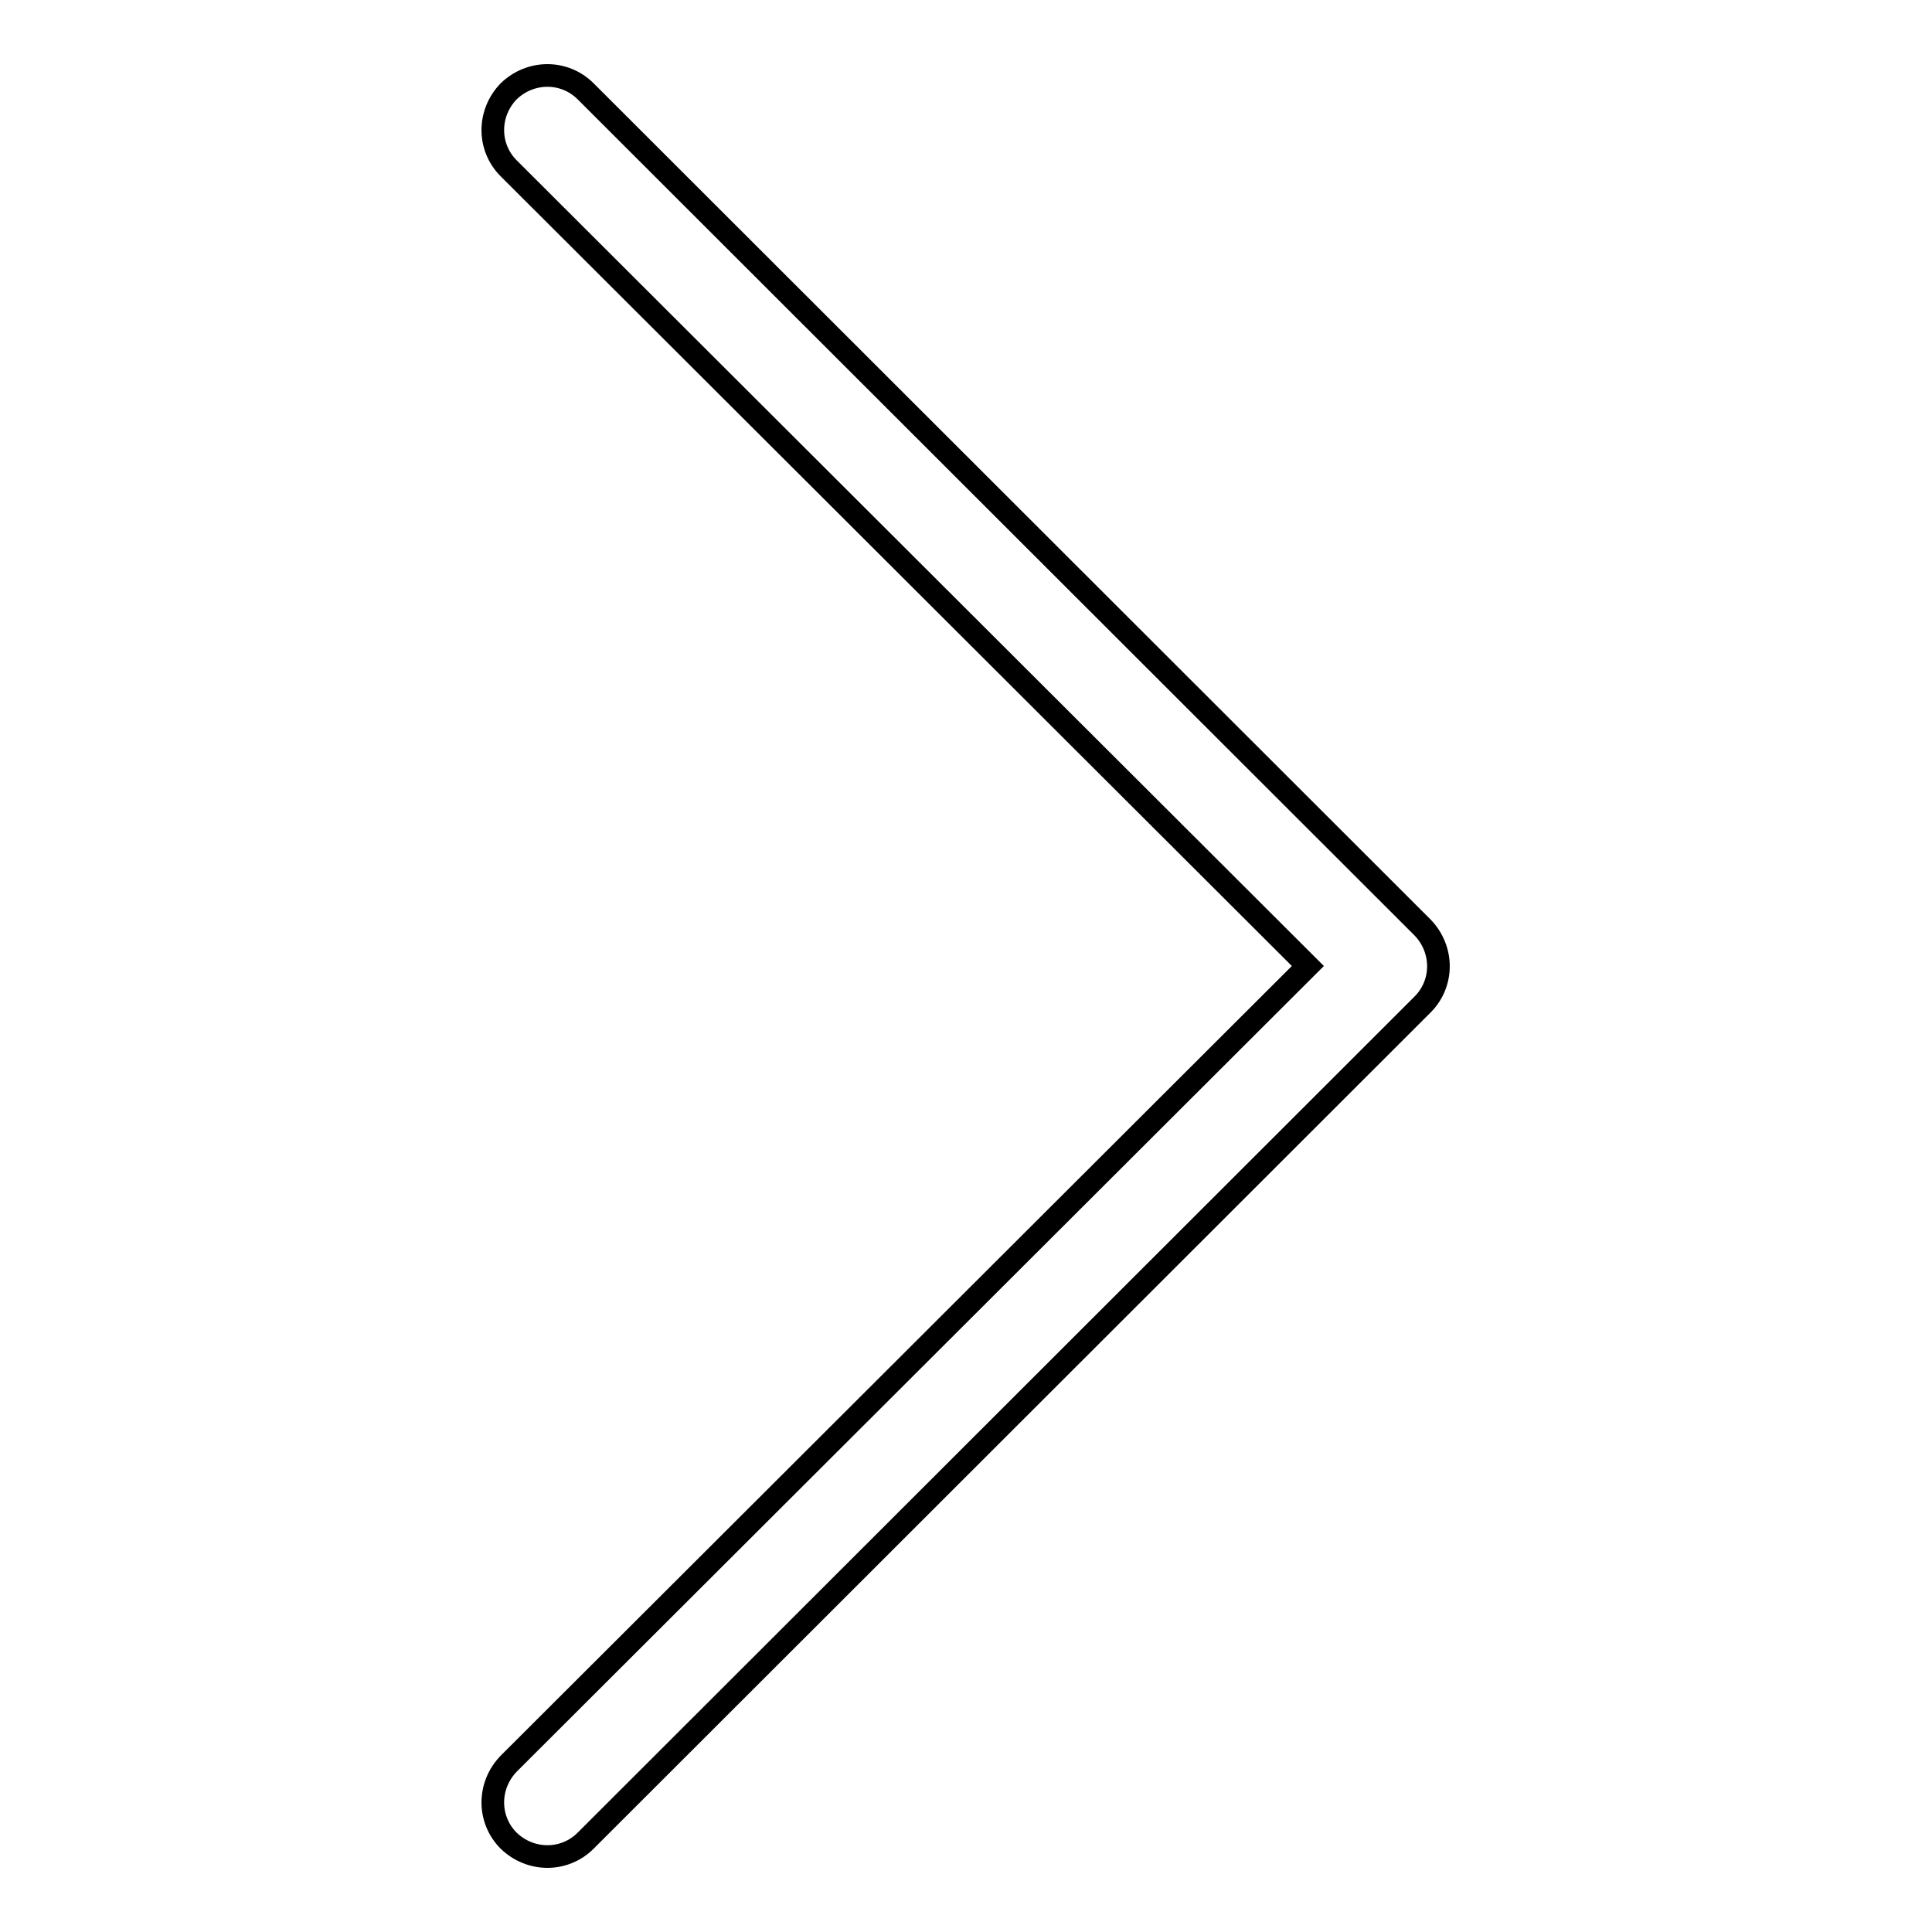
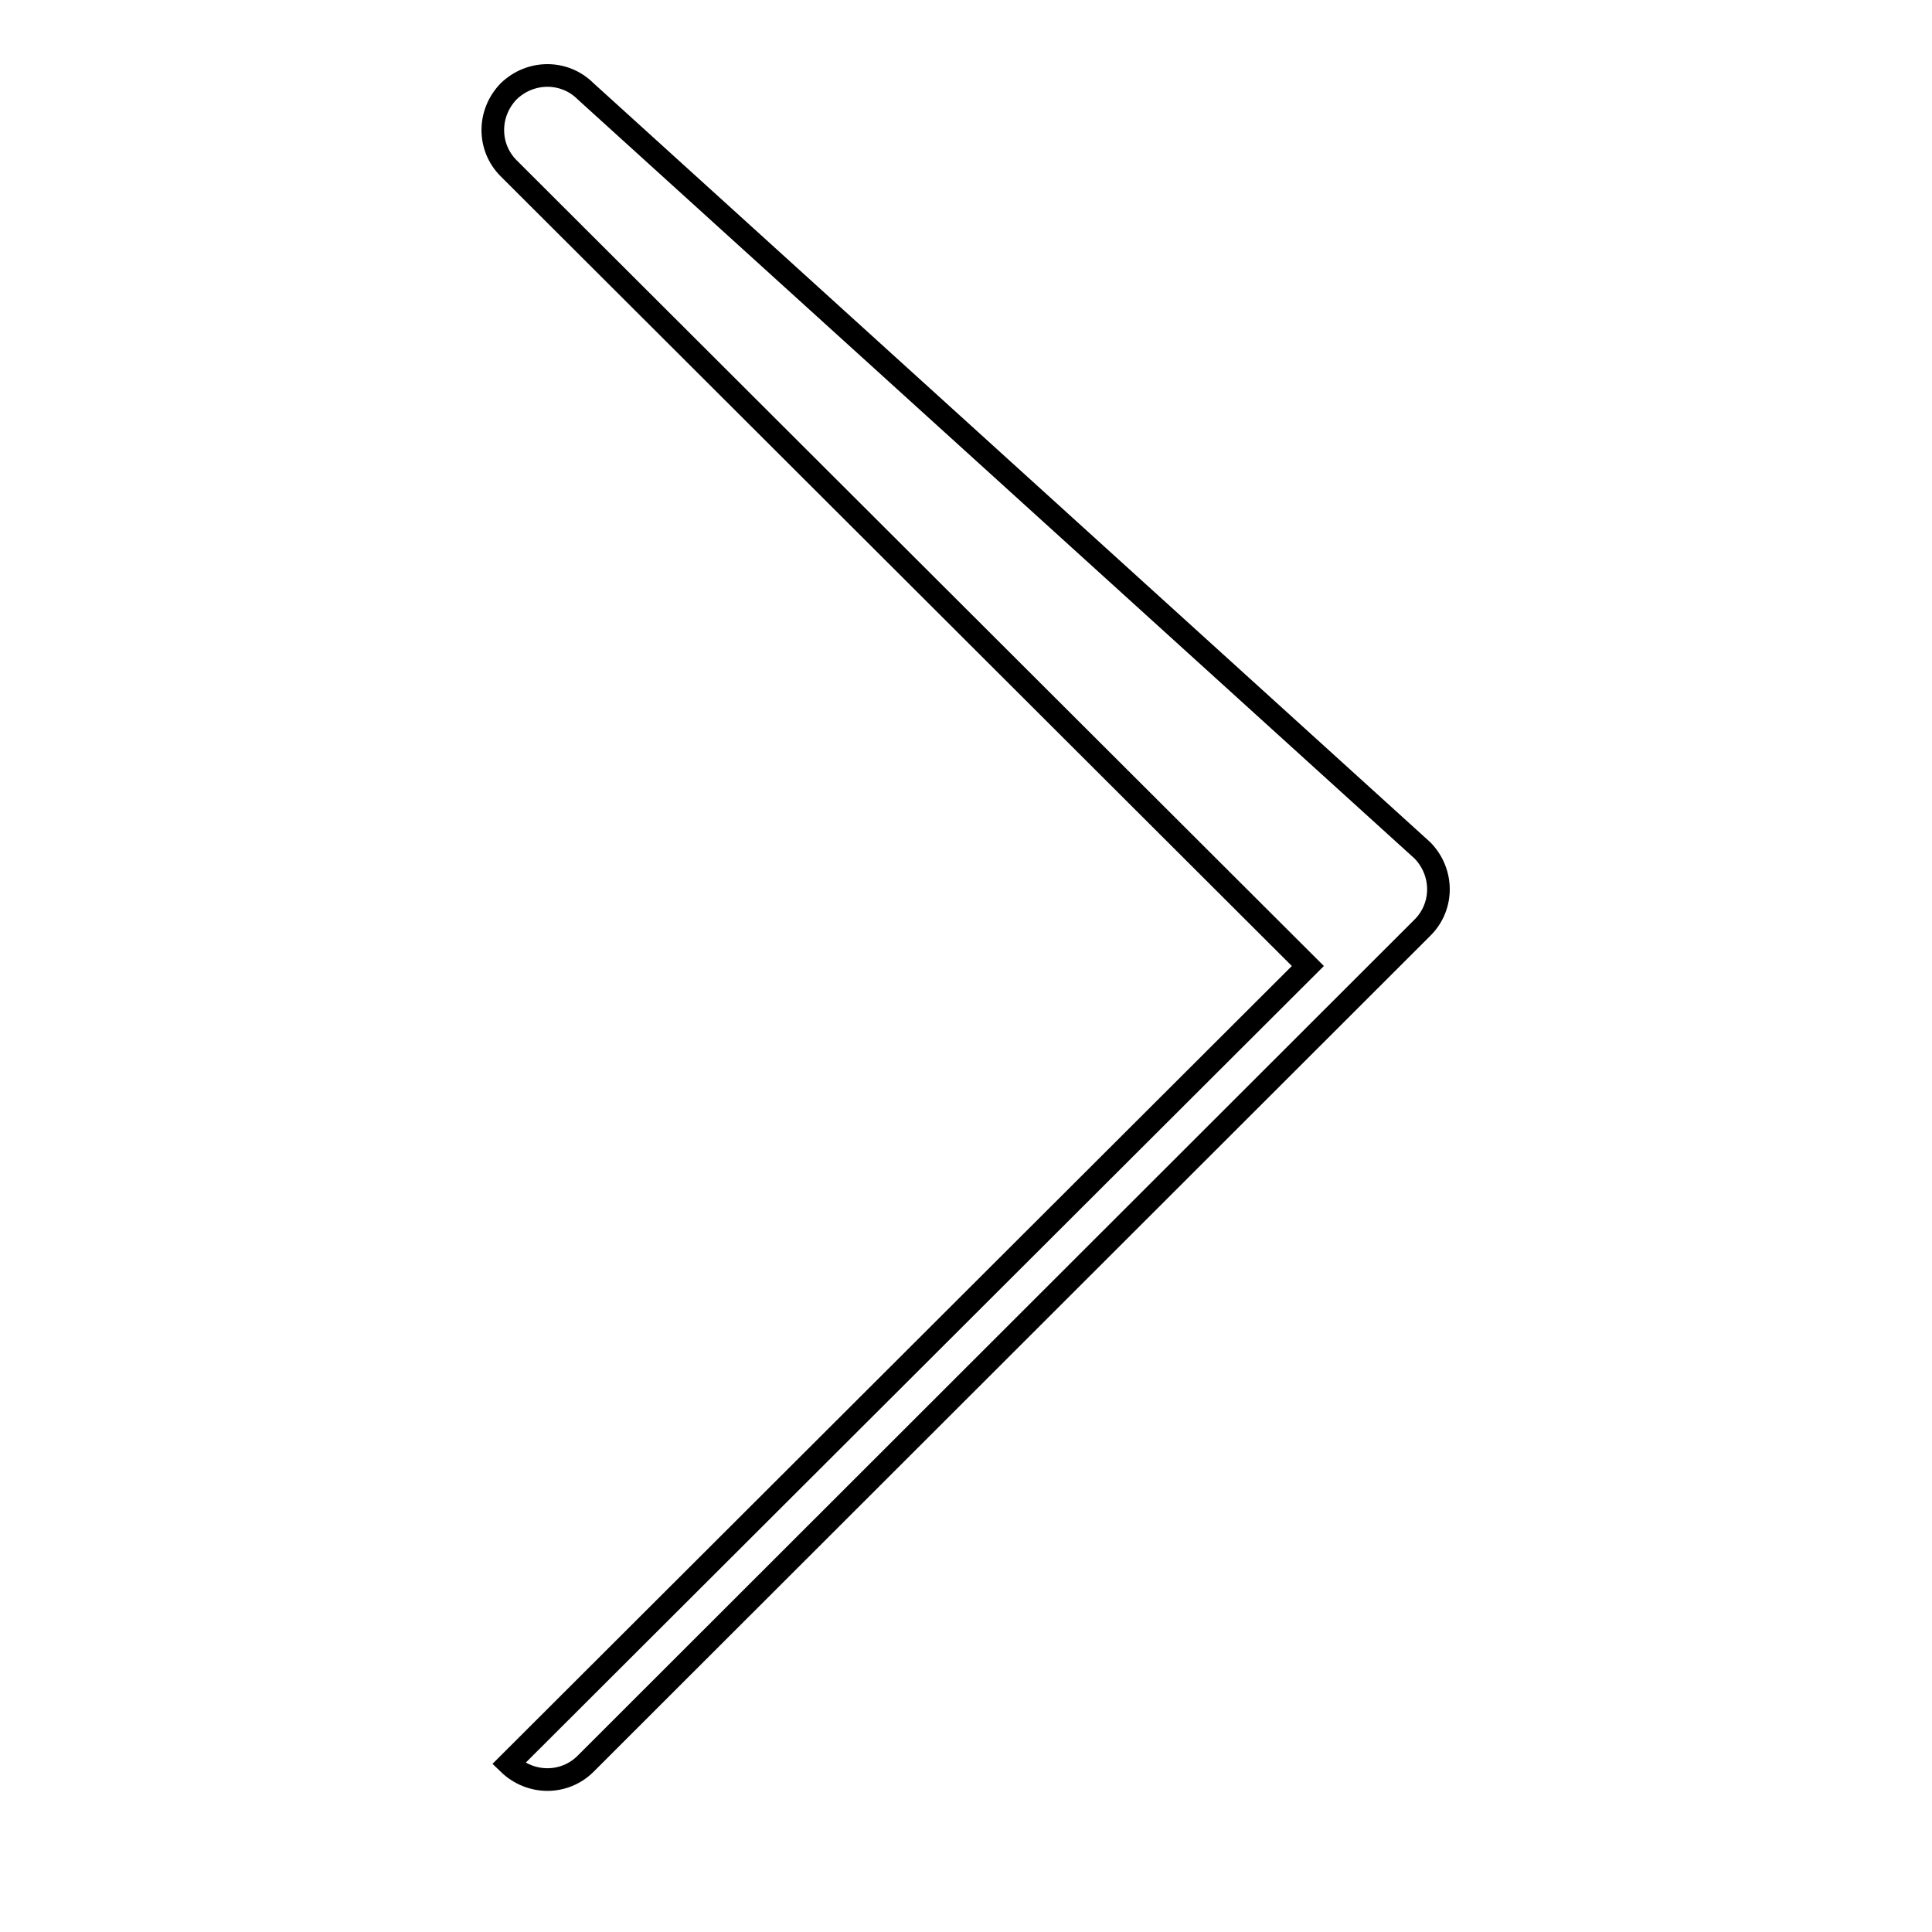
<svg xmlns="http://www.w3.org/2000/svg" version="1.1" x="0px" y="0px" viewBox="0 0 256 256" enable-background="new 0 0 256 256" xml:space="preserve">
  <g>
    <g>
-       <path stroke-width="3" fill-opacity="0" stroke="#000000" d="M77.6,12.1c-2.8-2.8-7.3-2.8-10.2,0c-2.8,2.9-2.8,7.4,0,10.2L173.3,128L67.4,233.7c-2.8,2.9-2.8,7.4,0,10.2c2.9,2.8,7.4,2.8,10.2,0l110.9-110.8c2.8-2.8,2.8-7.3,0-10.2L77.6,12.1z" />
+       <path stroke-width="3" fill-opacity="0" stroke="#000000" d="M77.6,12.1c-2.8-2.8-7.3-2.8-10.2,0c-2.8,2.9-2.8,7.4,0,10.2L173.3,128L67.4,233.7c2.9,2.8,7.4,2.8,10.2,0l110.9-110.8c2.8-2.8,2.8-7.3,0-10.2L77.6,12.1z" />
    </g>
  </g>
</svg>